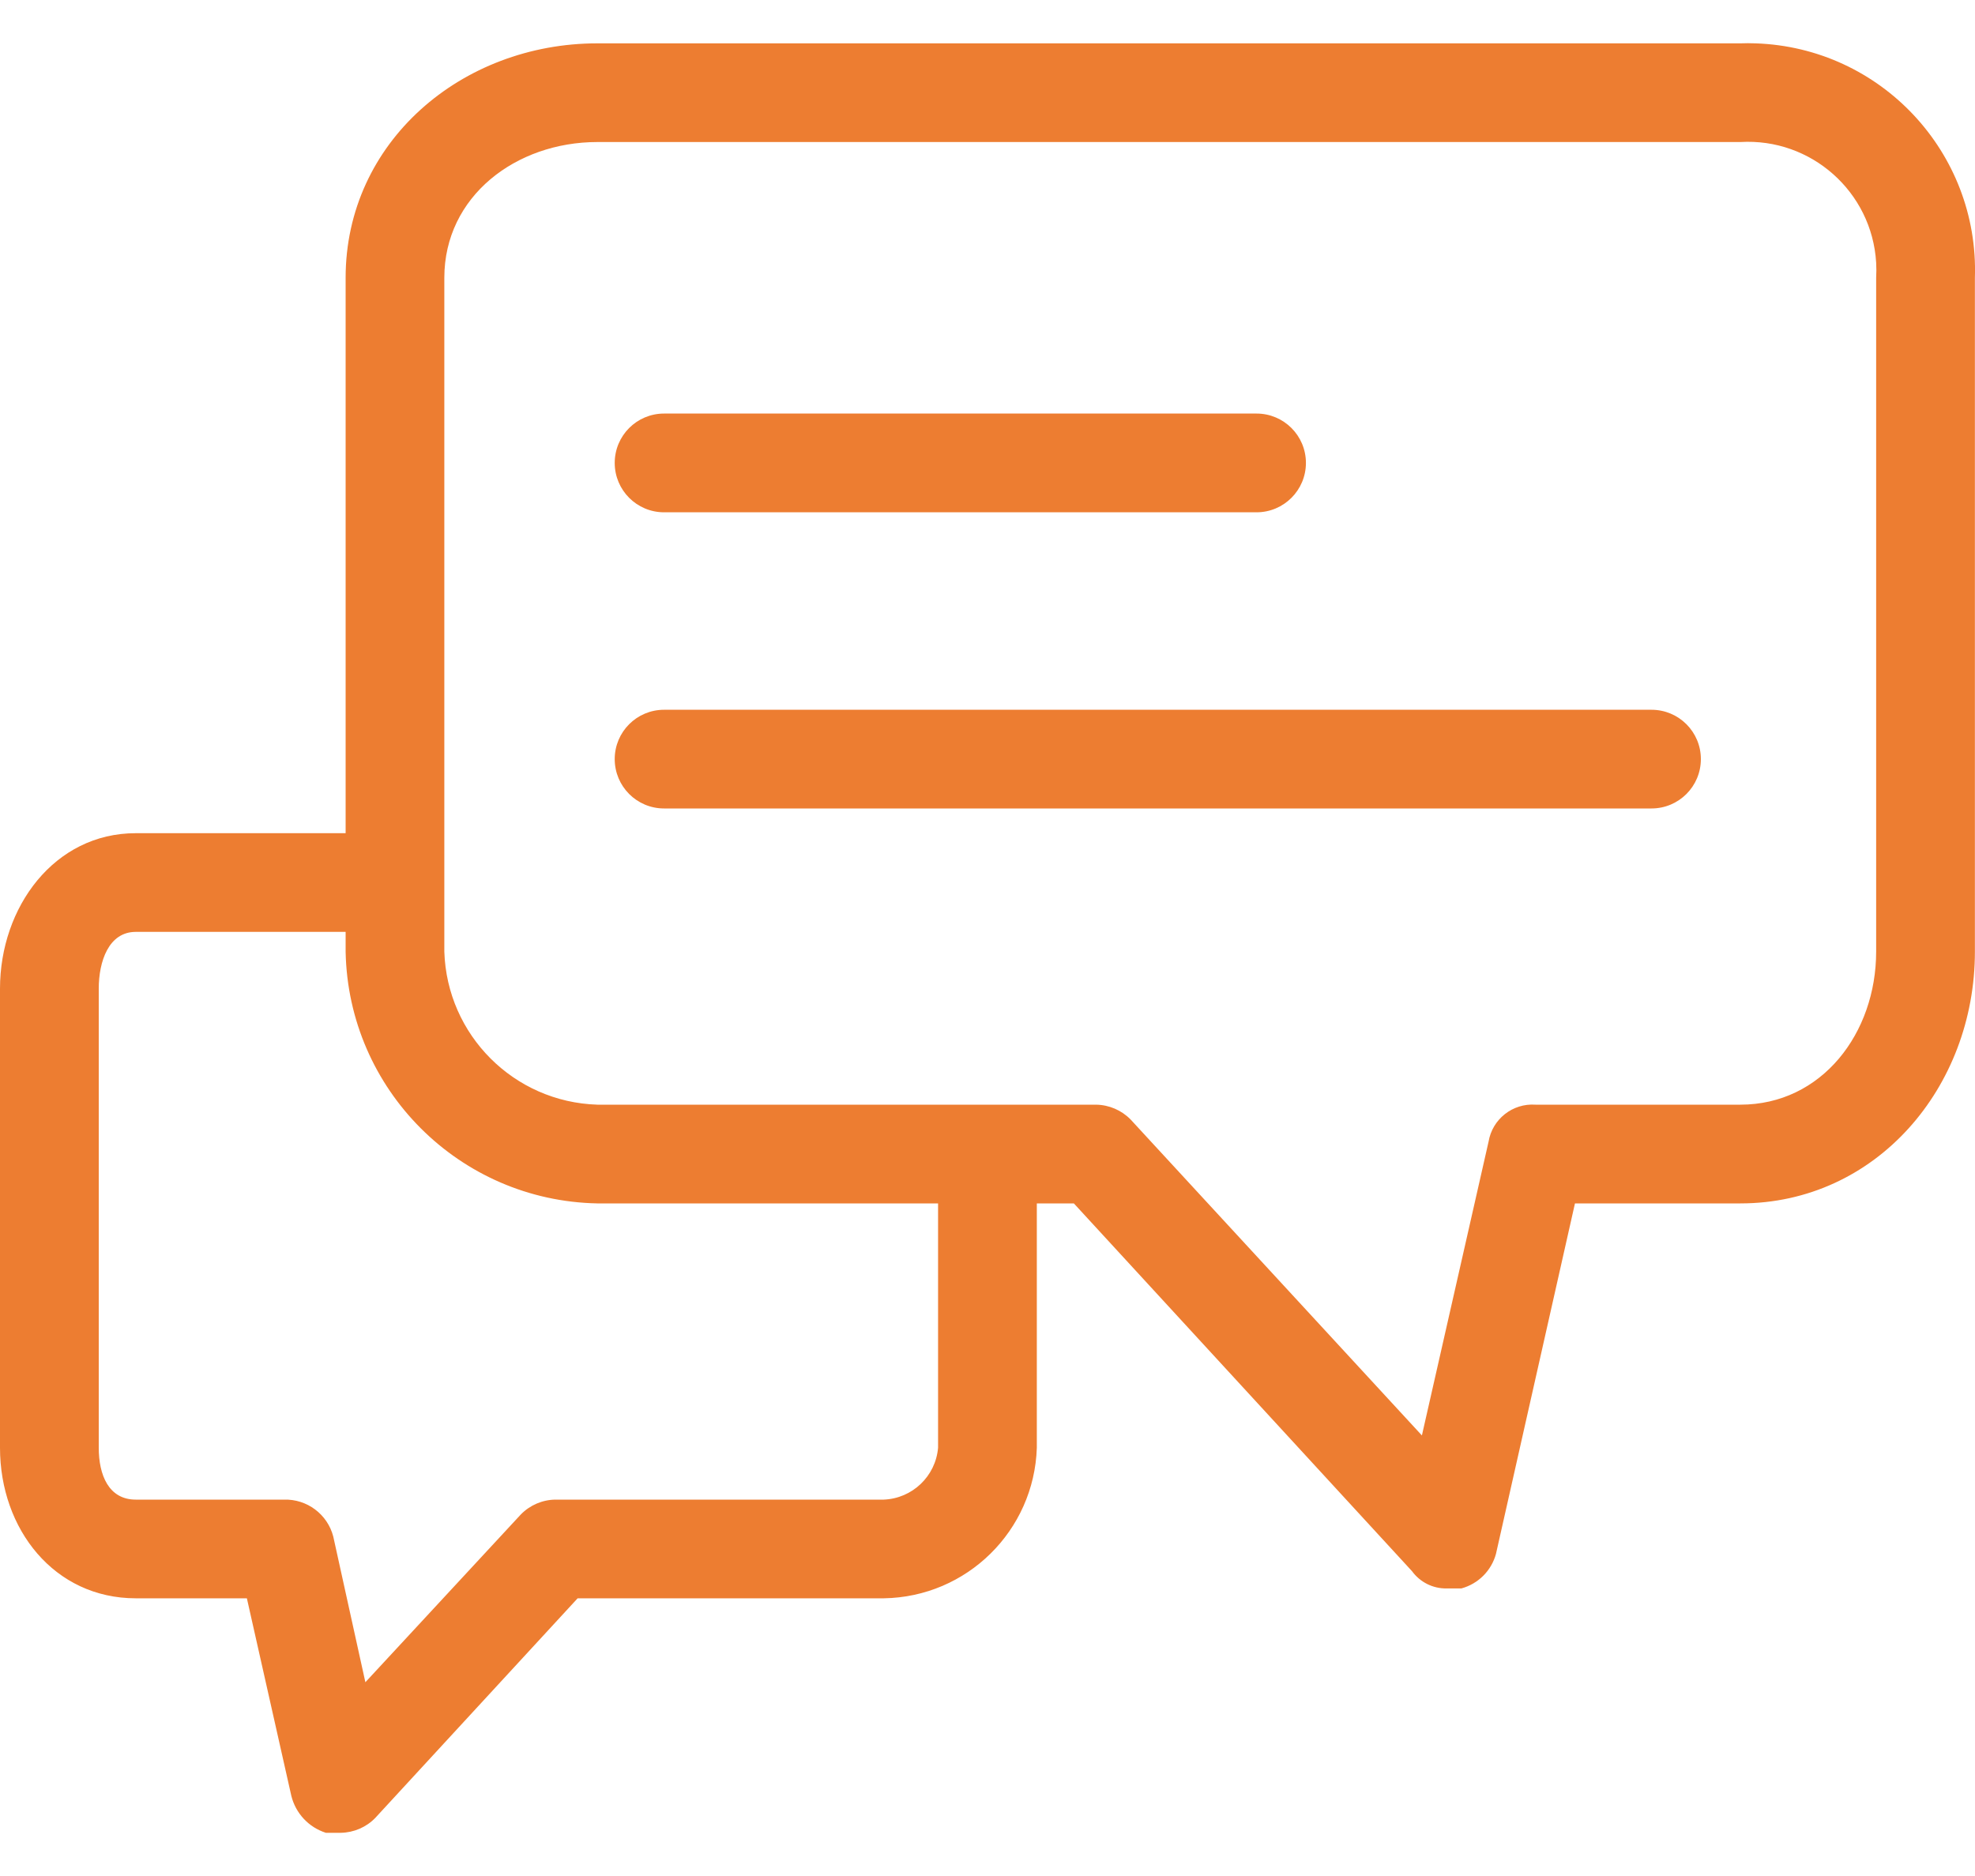
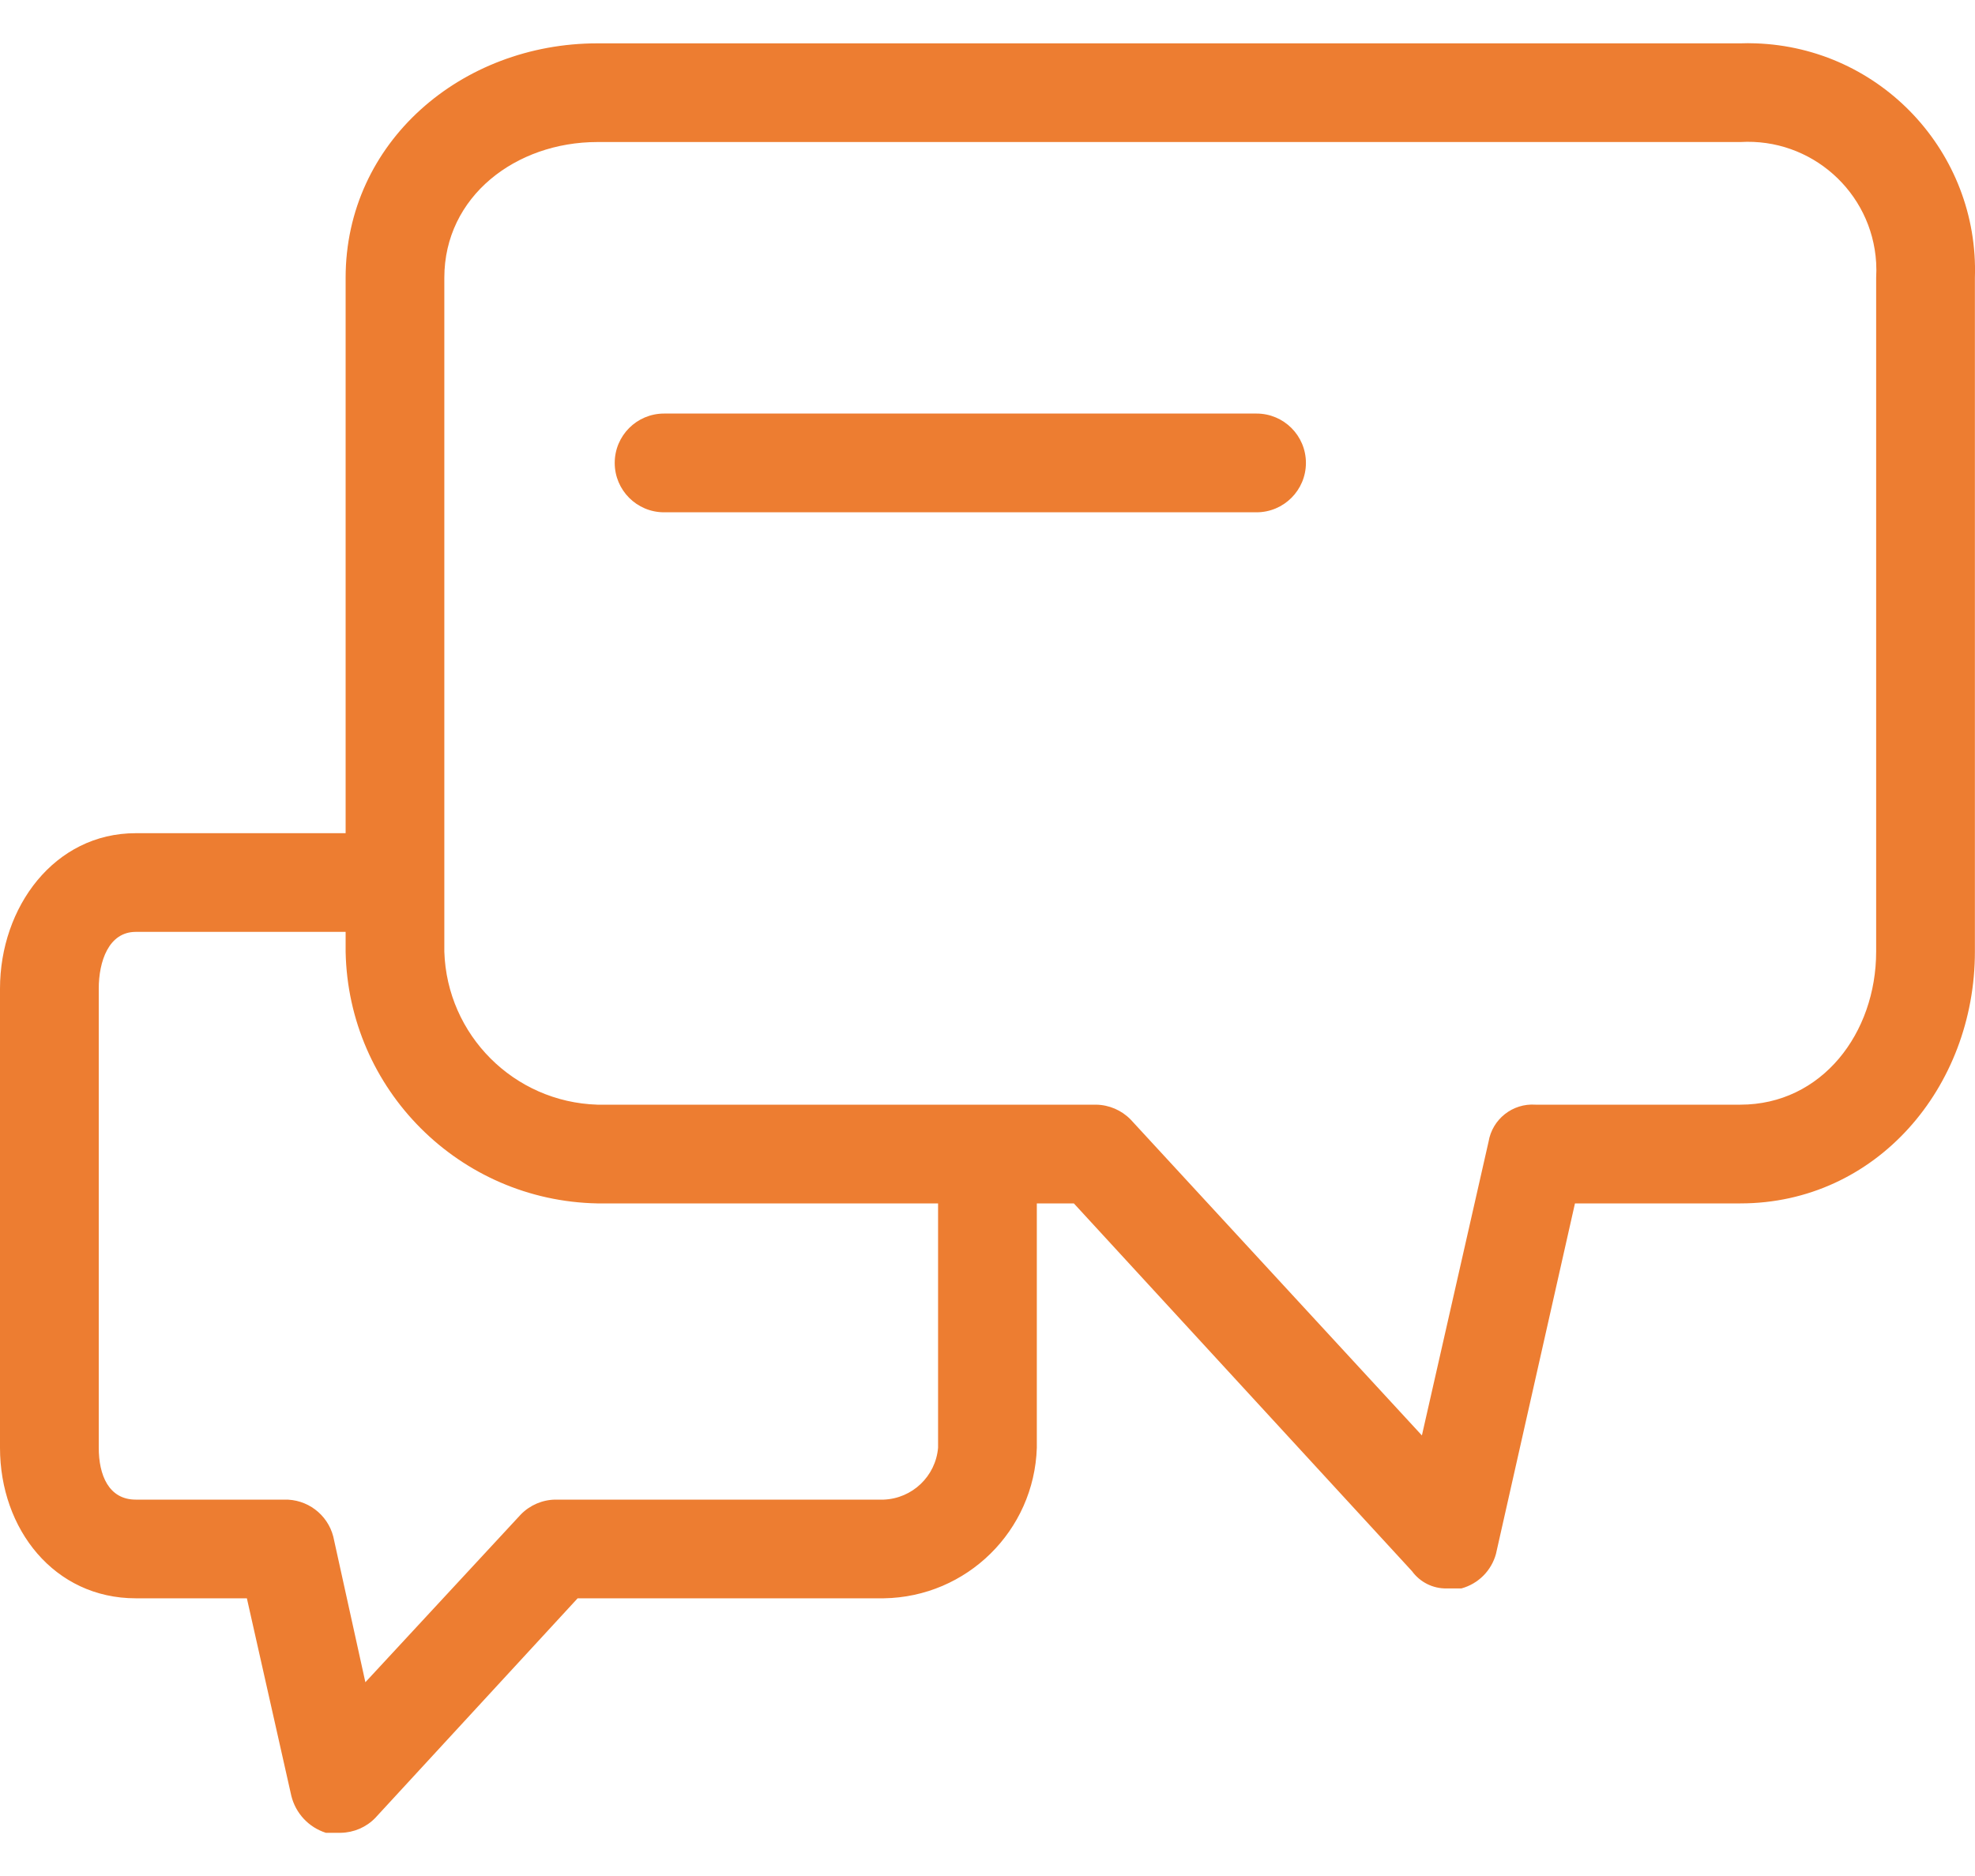
<svg xmlns="http://www.w3.org/2000/svg" width="40" height="38" viewBox="0 0 40 38" fill="none">
  <path d="M35.553 0.878C35.451 0.874 35.349 0.874 35.248 0.878H12.099C9.349 0.878 7 2.877 7 5.627V16.877H2.75C1.1 16.876 0 18.376 0 20.026V29.326C0 30.976 1.1 32.375 2.75 32.375H5L5.9 36.375C5.987 36.73 6.252 37.014 6.6 37.125H6.9C7.163 37.121 7.415 37.014 7.599 36.825L11.699 32.375H17.899C19.581 32.35 20.945 31.007 20.999 29.326V24.376H21.749L28.598 31.826C28.761 32.049 29.022 32.18 29.298 32.175H29.598C29.939 32.082 30.205 31.816 30.298 31.476L31.898 24.376H35.248C37.998 24.376 39.998 22.026 39.998 19.276V5.627C40.082 3.088 38.092 0.962 35.553 0.878ZM18.999 29.326C18.949 29.903 18.478 30.353 17.899 30.376H11.249C10.986 30.379 10.734 30.487 10.549 30.676L7.4 34.075L6.75 31.125C6.633 30.672 6.217 30.361 5.75 30.376H2.75C2.2 30.376 2 29.876 2 29.326V20.026C2 19.476 2.2 18.876 2.75 18.876H7V19.276C7.053 22.07 9.305 24.323 12.099 24.376H18.999V29.326ZM37.998 5.627V19.276C37.998 20.926 36.898 22.376 35.248 22.376H31.098C30.635 22.344 30.224 22.669 30.148 23.126L28.798 29.076L22.898 22.676C22.714 22.488 22.462 22.38 22.199 22.376H12.099C10.409 22.324 9.052 20.966 8.999 19.276V5.627C8.999 3.977 10.449 2.877 12.099 2.877H35.248C36.681 2.792 37.912 3.885 37.998 5.318C38.004 5.421 38.004 5.524 37.998 5.627Z" fill="#ED7D31" />
  <path d="M13.449 10.377H25.449C26.001 10.377 26.449 9.929 26.449 9.377C26.449 8.824 26.001 8.377 25.449 8.377H13.449C12.897 8.377 12.45 8.824 12.45 9.377C12.45 9.929 12.897 10.377 13.449 10.377Z" fill="#ED7D31" />
-   <path d="M33.448 14.377H13.449C12.897 14.377 12.45 14.824 12.45 15.376C12.45 15.929 12.897 16.376 13.449 16.376H33.448C34.001 16.376 34.448 15.929 34.448 15.376C34.448 14.824 34.001 14.377 33.448 14.377Z" fill="#ED7D31" />
</svg>